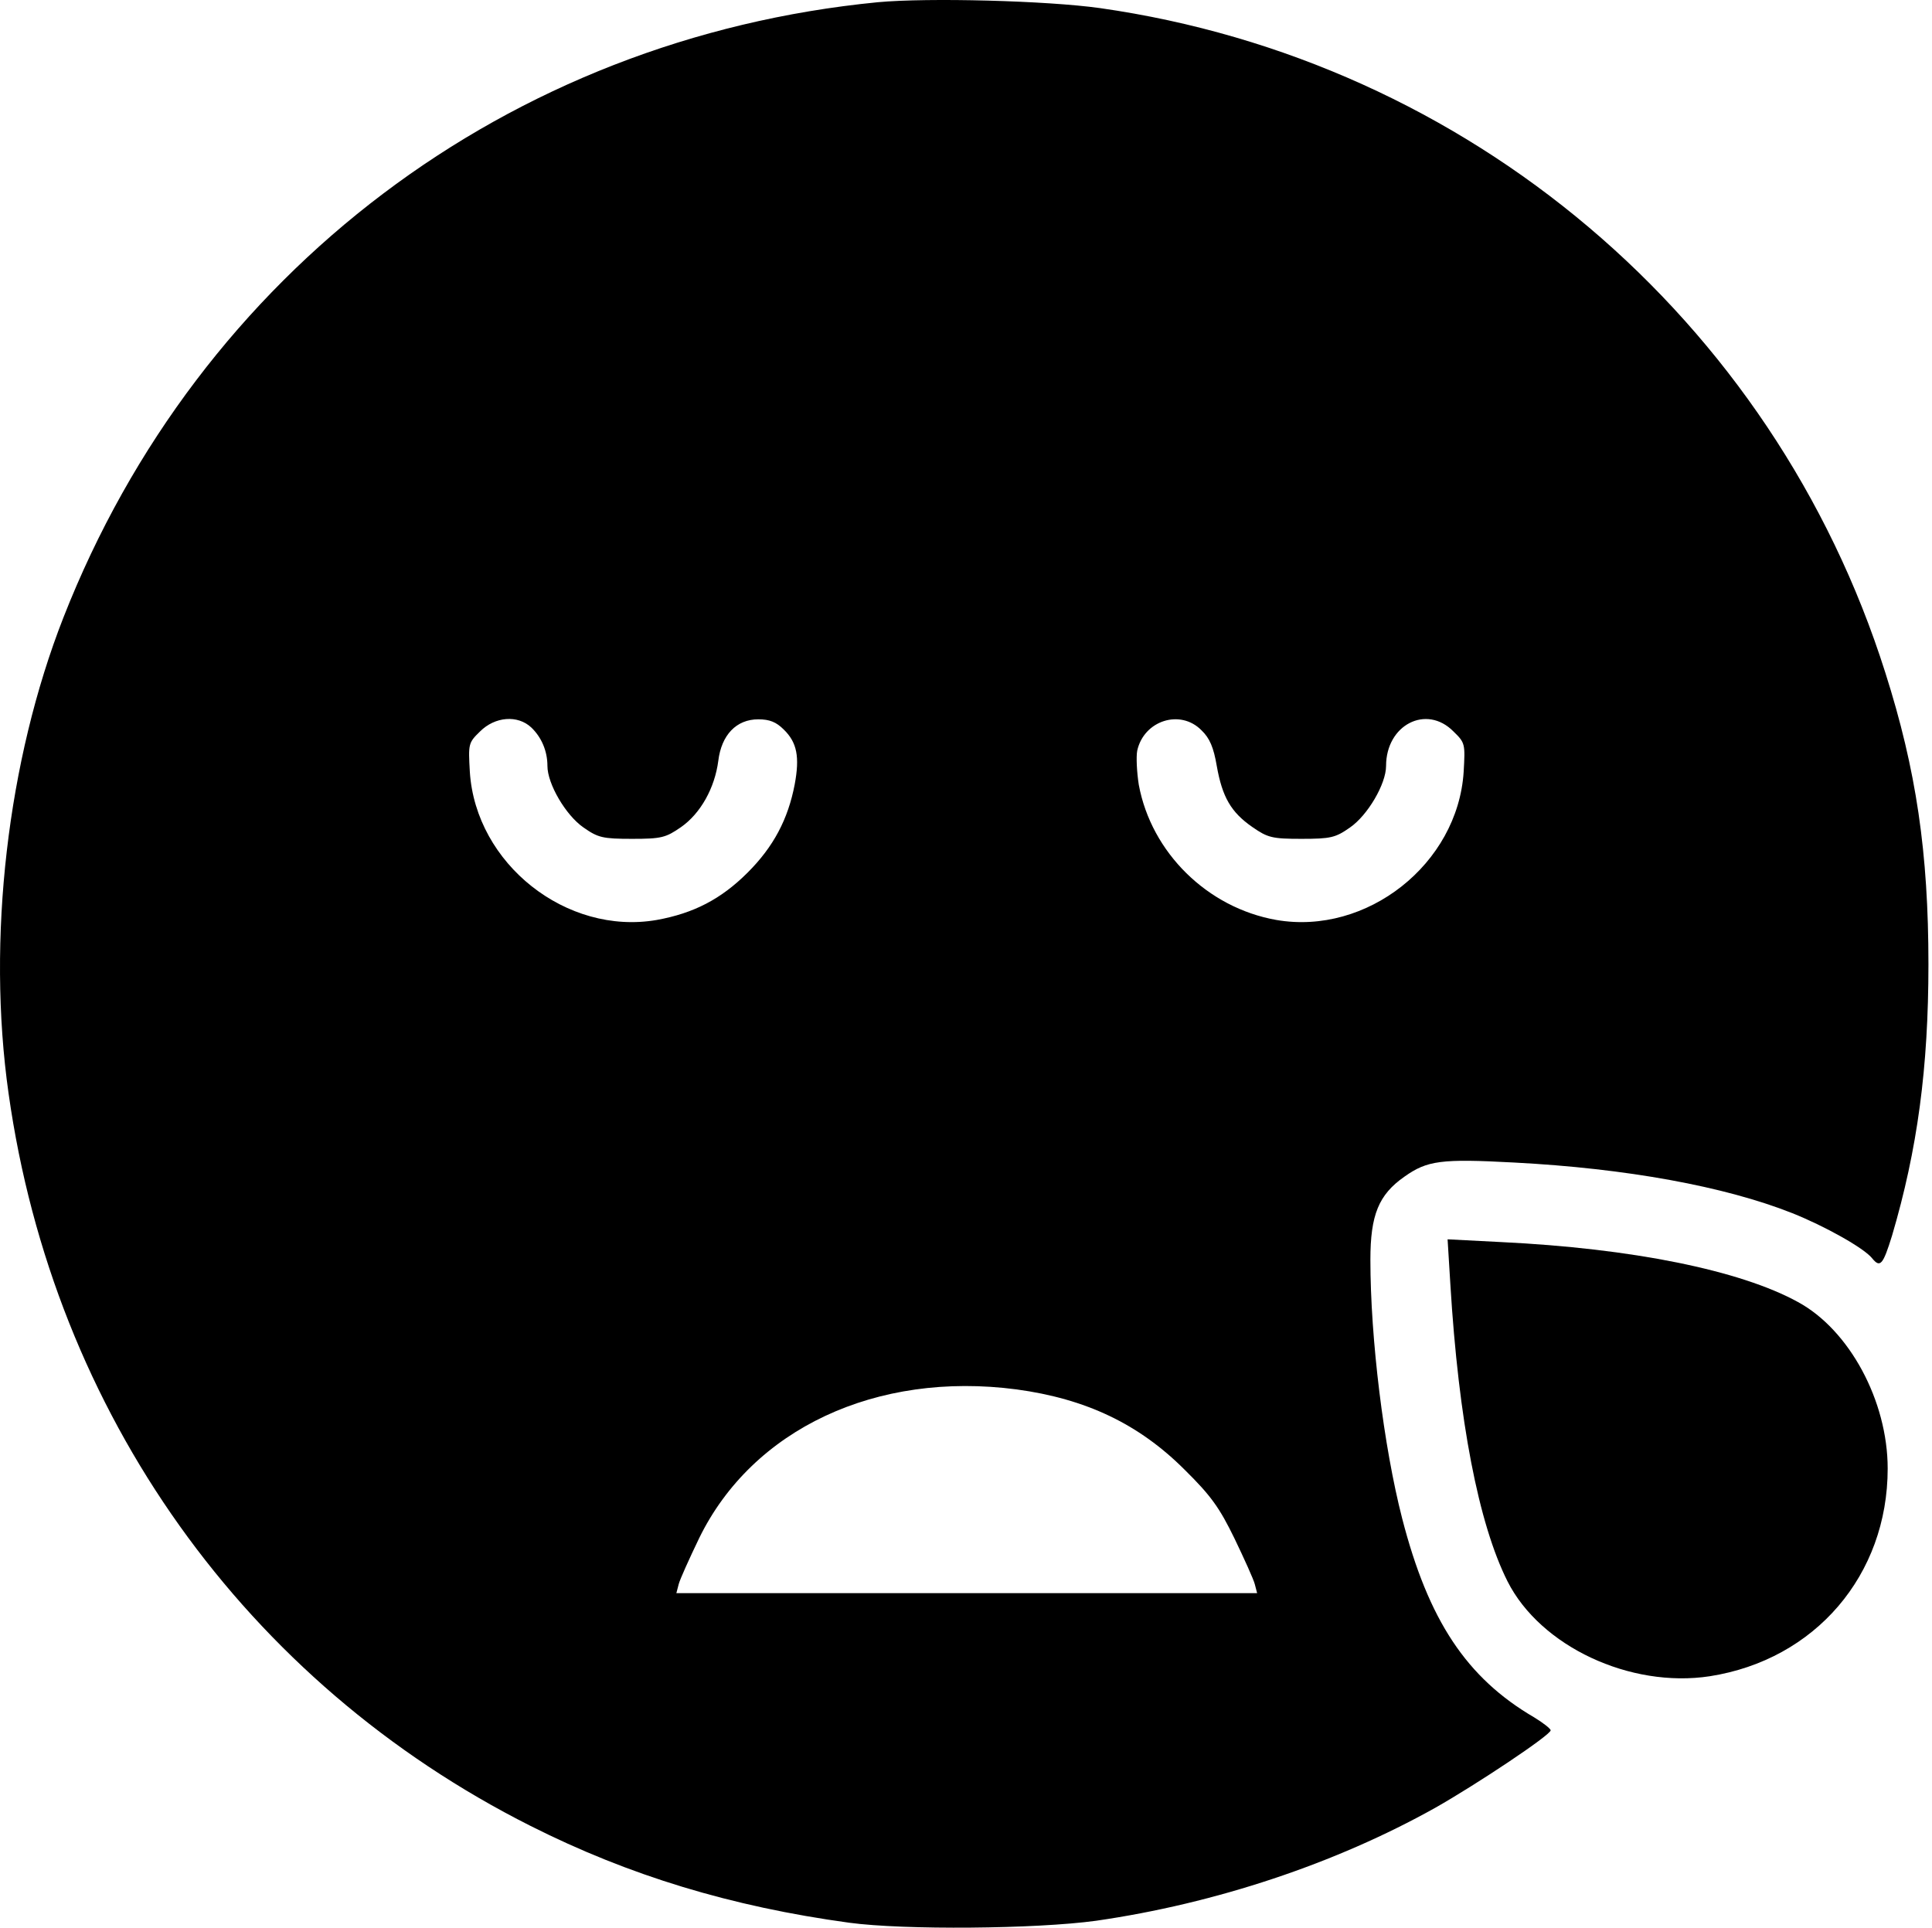
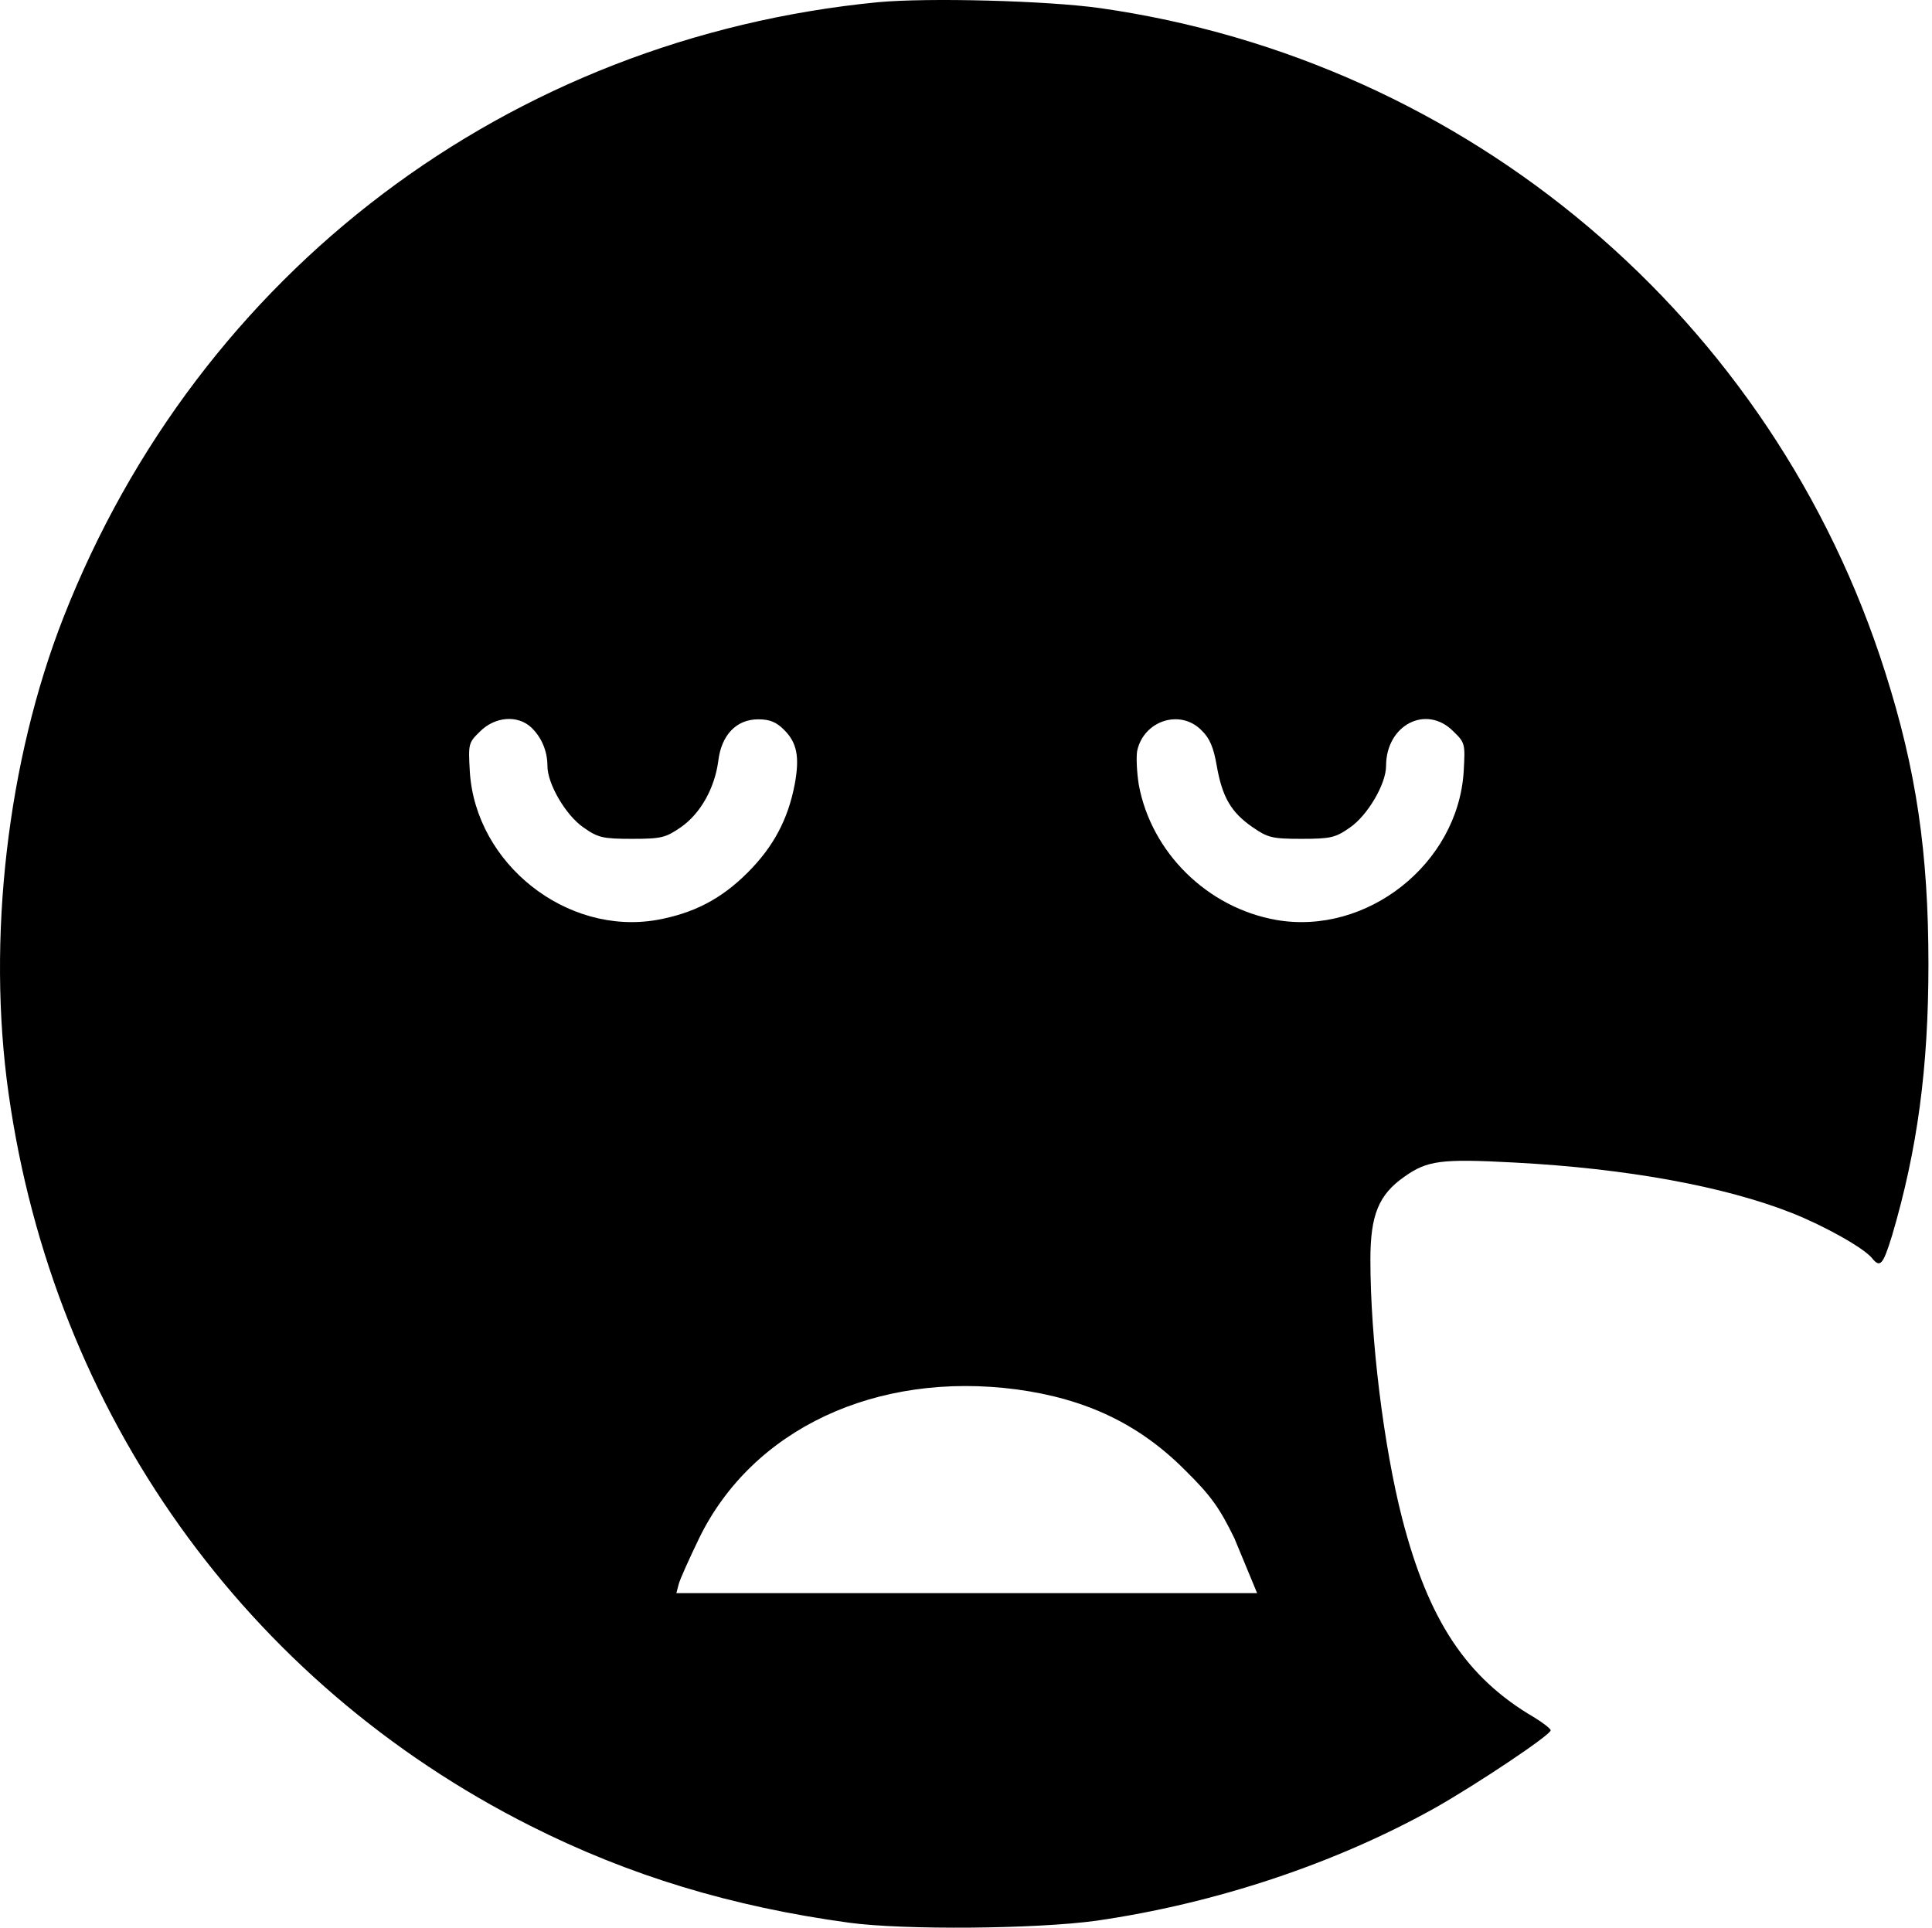
<svg xmlns="http://www.w3.org/2000/svg" width="493" height="492" viewBox="0 0 493 492" fill="none">
-   <path d="M223.991 0.567C129.791 9.767 50.791 69.367 16.191 157.567C1.891 194.067 -3.409 239.667 2.191 279.067C13.691 360.667 62.691 429.367 135.391 465.967C160.591 478.667 186.691 486.567 216.691 490.667C230.791 492.567 264.391 492.267 279.691 490.167C310.191 485.767 340.791 475.567 366.191 461.367C376.791 455.367 395.691 442.767 395.691 441.567C395.691 441.167 393.791 439.667 391.491 438.267C374.191 428.167 364.491 413.467 357.791 387.467C353.091 369.167 349.691 341.667 349.691 321.467C349.691 310.067 351.791 304.867 358.391 300.267C364.191 296.167 367.691 295.667 386.291 296.667C415.091 298.167 440.091 302.767 457.291 309.567C465.591 312.867 475.591 318.467 477.691 321.067C479.791 323.667 480.491 322.767 482.791 315.367C489.291 293.367 492.091 272.467 492.091 246.067C492.091 217.667 488.991 196.467 481.091 171.667C452.491 81.267 374.691 15.467 280.691 2.067C267.091 0.167 236.891 -0.633 223.991 0.567ZM135.591 185.667C138.191 188.167 139.691 191.667 139.691 195.467C139.691 200.067 144.391 208.067 148.891 211.167C152.591 213.767 153.791 214.067 161.291 214.067C168.791 214.067 169.891 213.767 173.791 211.067C178.791 207.567 182.391 201.067 183.291 194.167C184.091 187.567 187.891 183.567 193.491 183.567C196.391 183.567 198.091 184.267 199.991 186.167C203.391 189.467 204.091 193.167 202.791 200.167C201.091 209.067 197.391 216.067 190.791 222.667C183.991 229.467 176.991 233.067 167.591 234.767C144.591 238.767 121.391 220.467 119.891 196.967C119.491 189.867 119.491 189.567 122.491 186.667C126.291 182.867 132.091 182.367 135.591 185.667ZM306.591 186.367C308.691 188.367 309.691 190.767 310.491 195.467C311.891 203.367 314.091 207.267 319.591 211.067C323.491 213.767 324.591 214.067 332.091 214.067C339.591 214.067 340.791 213.767 344.491 211.167C348.991 208.067 353.691 200.067 353.691 195.467C353.691 184.967 363.991 179.667 370.891 186.667C373.891 189.567 373.891 189.867 373.491 196.967C371.991 220.467 348.791 238.767 325.691 234.767C308.091 231.667 293.791 217.567 290.591 200.267C290.091 197.067 289.891 193.167 290.191 191.567C291.891 183.867 301.191 180.867 306.591 186.367ZM259.391 354.567C277.091 356.967 290.591 363.367 302.291 375.067C308.991 381.667 311.191 384.767 314.991 392.567C317.491 397.767 319.891 403.067 320.191 404.267L320.791 406.567H246.691H172.591L173.191 404.267C173.491 403.067 175.891 397.767 178.391 392.567C191.991 364.667 223.591 349.867 259.391 354.567Z" fill="black" />
-   <path d="M370.091 327.667C372.191 362.467 377.291 388.867 384.691 403.567C393.091 420.167 415.991 430.867 436.291 427.767C463.191 423.567 481.691 401.967 481.691 374.767C481.691 357.467 471.891 339.367 458.791 332.267C444.091 324.167 416.391 318.567 382.991 316.967L369.391 316.267L370.091 327.667Z" fill="black" />
+   <path d="M223.991 0.567C129.791 9.767 50.791 69.367 16.191 157.567C1.891 194.067 -3.409 239.667 2.191 279.067C13.691 360.667 62.691 429.367 135.391 465.967C160.591 478.667 186.691 486.567 216.691 490.667C230.791 492.567 264.391 492.267 279.691 490.167C310.191 485.767 340.791 475.567 366.191 461.367C376.791 455.367 395.691 442.767 395.691 441.567C395.691 441.167 393.791 439.667 391.491 438.267C374.191 428.167 364.491 413.467 357.791 387.467C353.091 369.167 349.691 341.667 349.691 321.467C349.691 310.067 351.791 304.867 358.391 300.267C364.191 296.167 367.691 295.667 386.291 296.667C415.091 298.167 440.091 302.767 457.291 309.567C465.591 312.867 475.591 318.467 477.691 321.067C479.791 323.667 480.491 322.767 482.791 315.367C489.291 293.367 492.091 272.467 492.091 246.067C492.091 217.667 488.991 196.467 481.091 171.667C452.491 81.267 374.691 15.467 280.691 2.067C267.091 0.167 236.891 -0.633 223.991 0.567ZM135.591 185.667C138.191 188.167 139.691 191.667 139.691 195.467C139.691 200.067 144.391 208.067 148.891 211.167C152.591 213.767 153.791 214.067 161.291 214.067C168.791 214.067 169.891 213.767 173.791 211.067C178.791 207.567 182.391 201.067 183.291 194.167C184.091 187.567 187.891 183.567 193.491 183.567C196.391 183.567 198.091 184.267 199.991 186.167C203.391 189.467 204.091 193.167 202.791 200.167C201.091 209.067 197.391 216.067 190.791 222.667C183.991 229.467 176.991 233.067 167.591 234.767C144.591 238.767 121.391 220.467 119.891 196.967C119.491 189.867 119.491 189.567 122.491 186.667C126.291 182.867 132.091 182.367 135.591 185.667ZM306.591 186.367C308.691 188.367 309.691 190.767 310.491 195.467C311.891 203.367 314.091 207.267 319.591 211.067C323.491 213.767 324.591 214.067 332.091 214.067C339.591 214.067 340.791 213.767 344.491 211.167C348.991 208.067 353.691 200.067 353.691 195.467C353.691 184.967 363.991 179.667 370.891 186.667C373.891 189.567 373.891 189.867 373.491 196.967C371.991 220.467 348.791 238.767 325.691 234.767C308.091 231.667 293.791 217.567 290.591 200.267C290.091 197.067 289.891 193.167 290.191 191.567C291.891 183.867 301.191 180.867 306.591 186.367ZM259.391 354.567C277.091 356.967 290.591 363.367 302.291 375.067C308.991 381.667 311.191 384.767 314.991 392.567L320.791 406.567H246.691H172.591L173.191 404.267C173.491 403.067 175.891 397.767 178.391 392.567C191.991 364.667 223.591 349.867 259.391 354.567Z" fill="black" />
</svg>